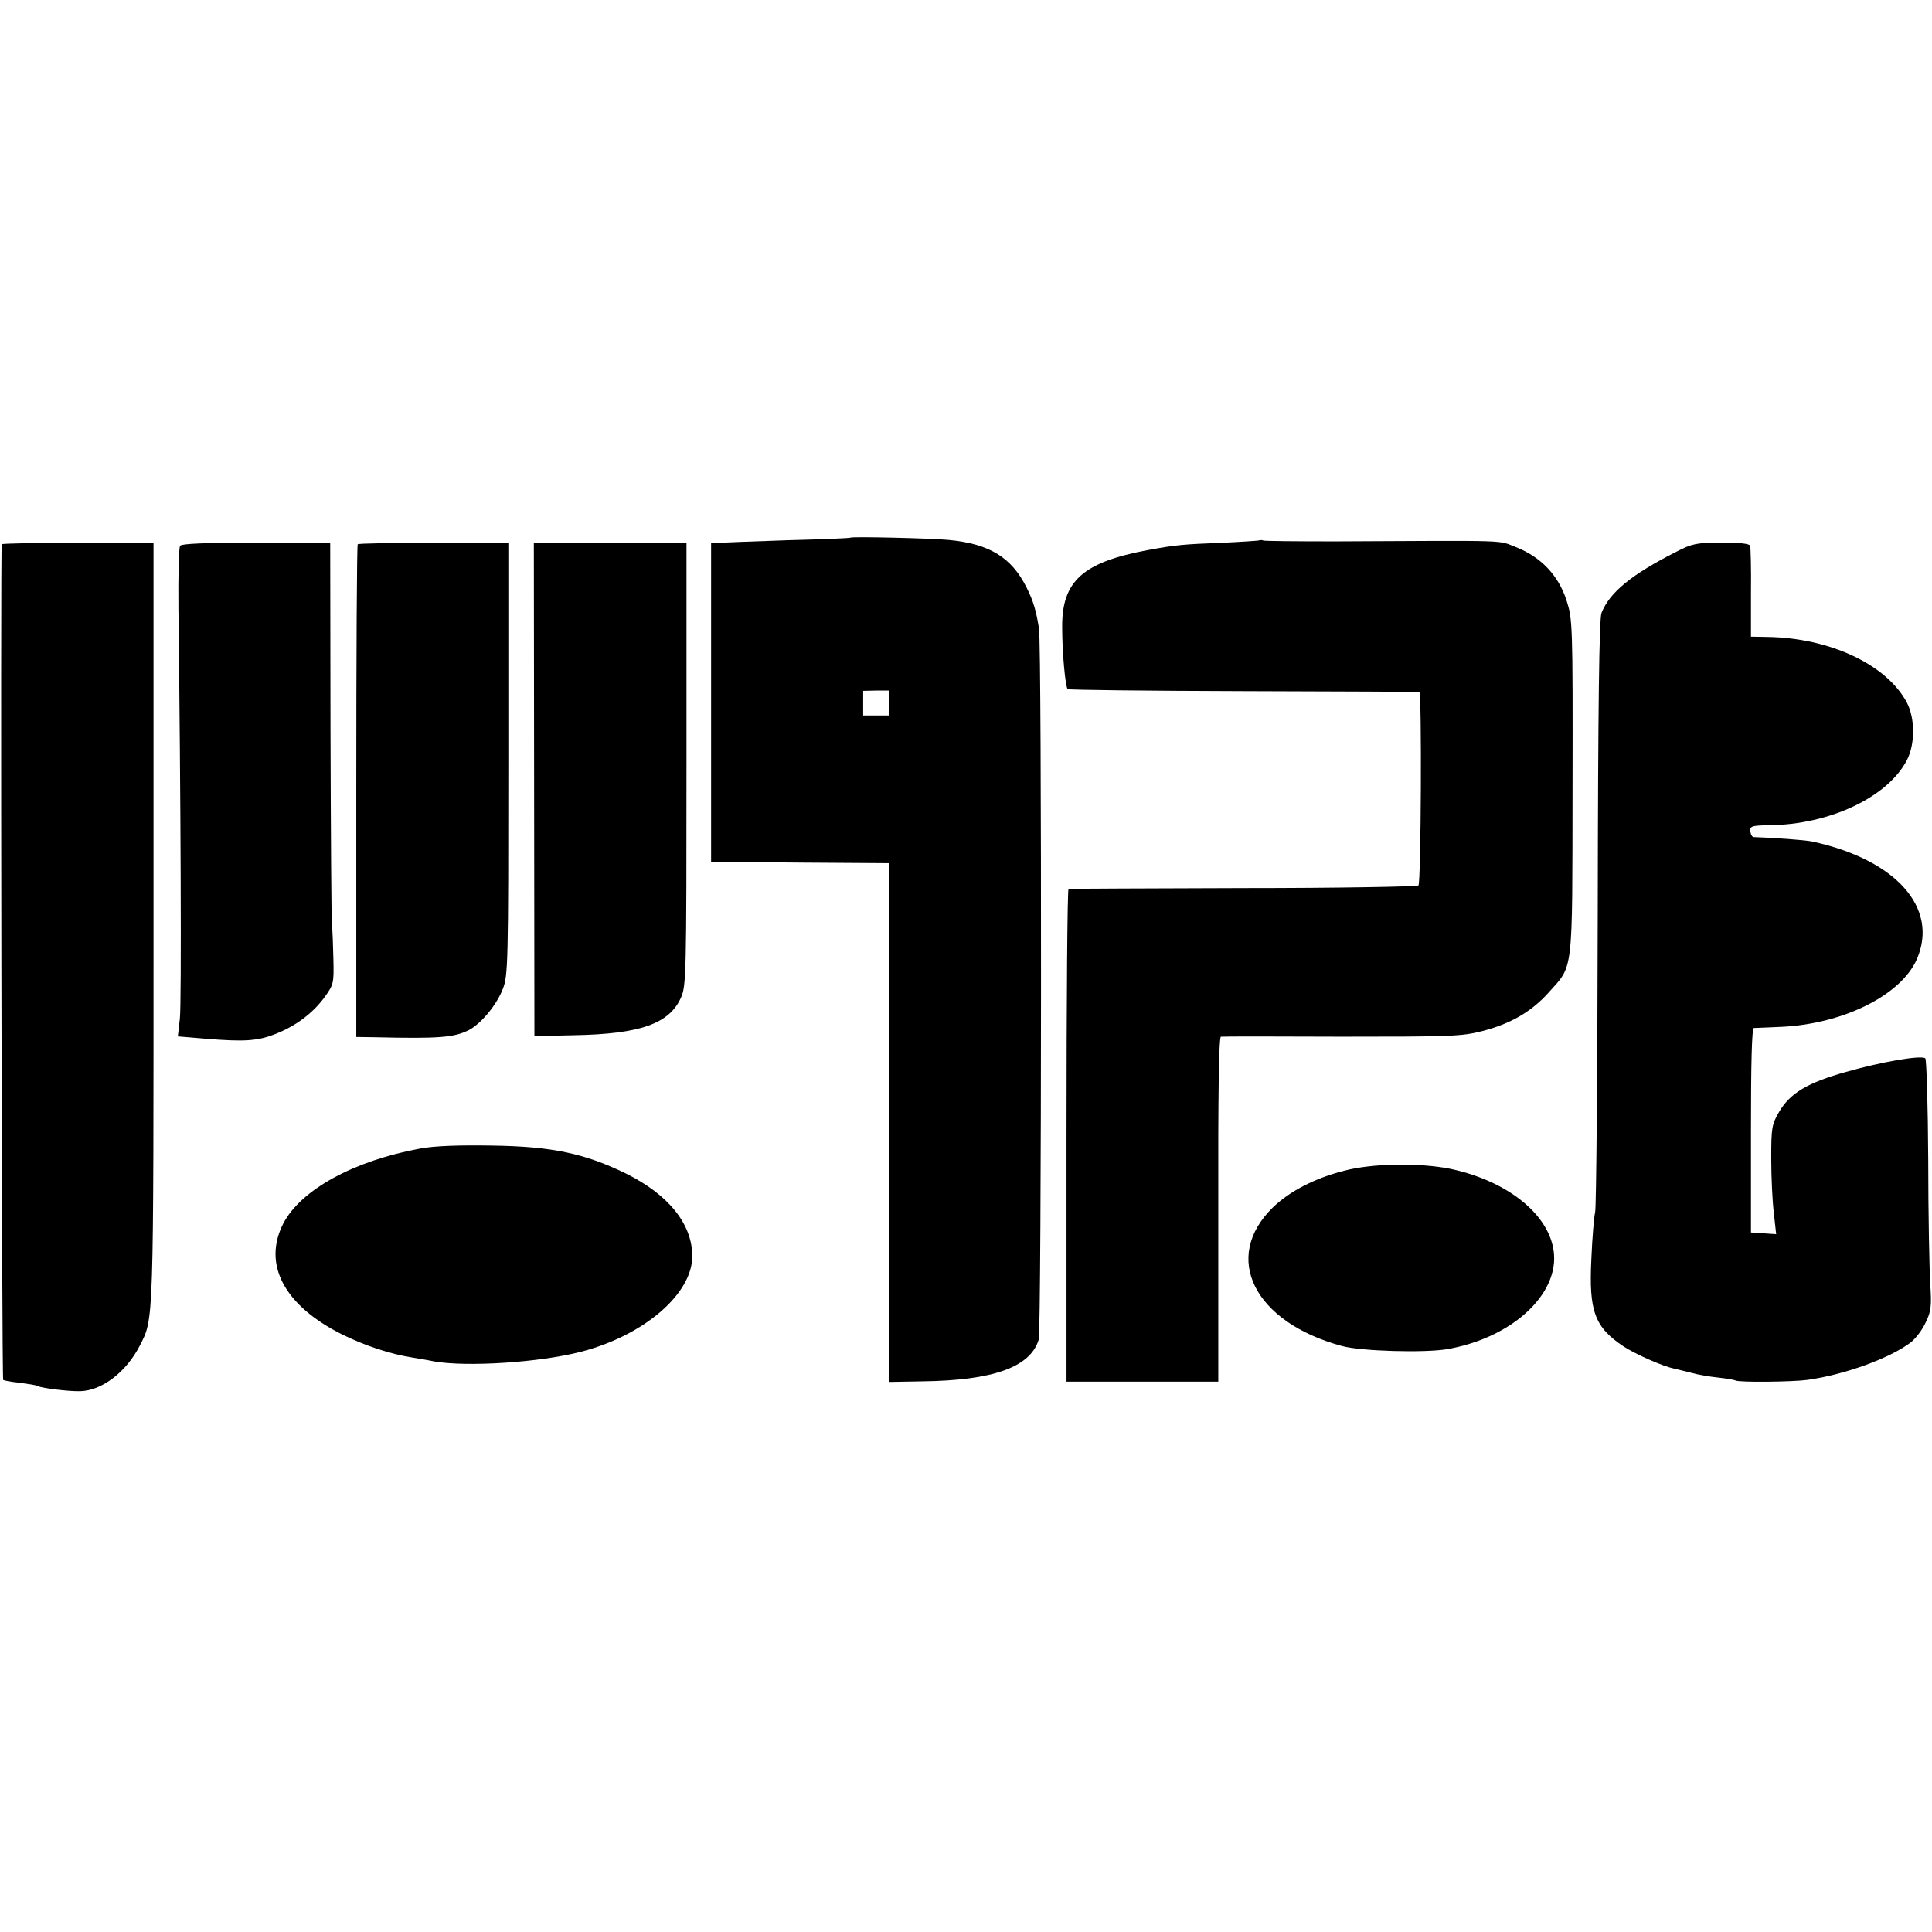
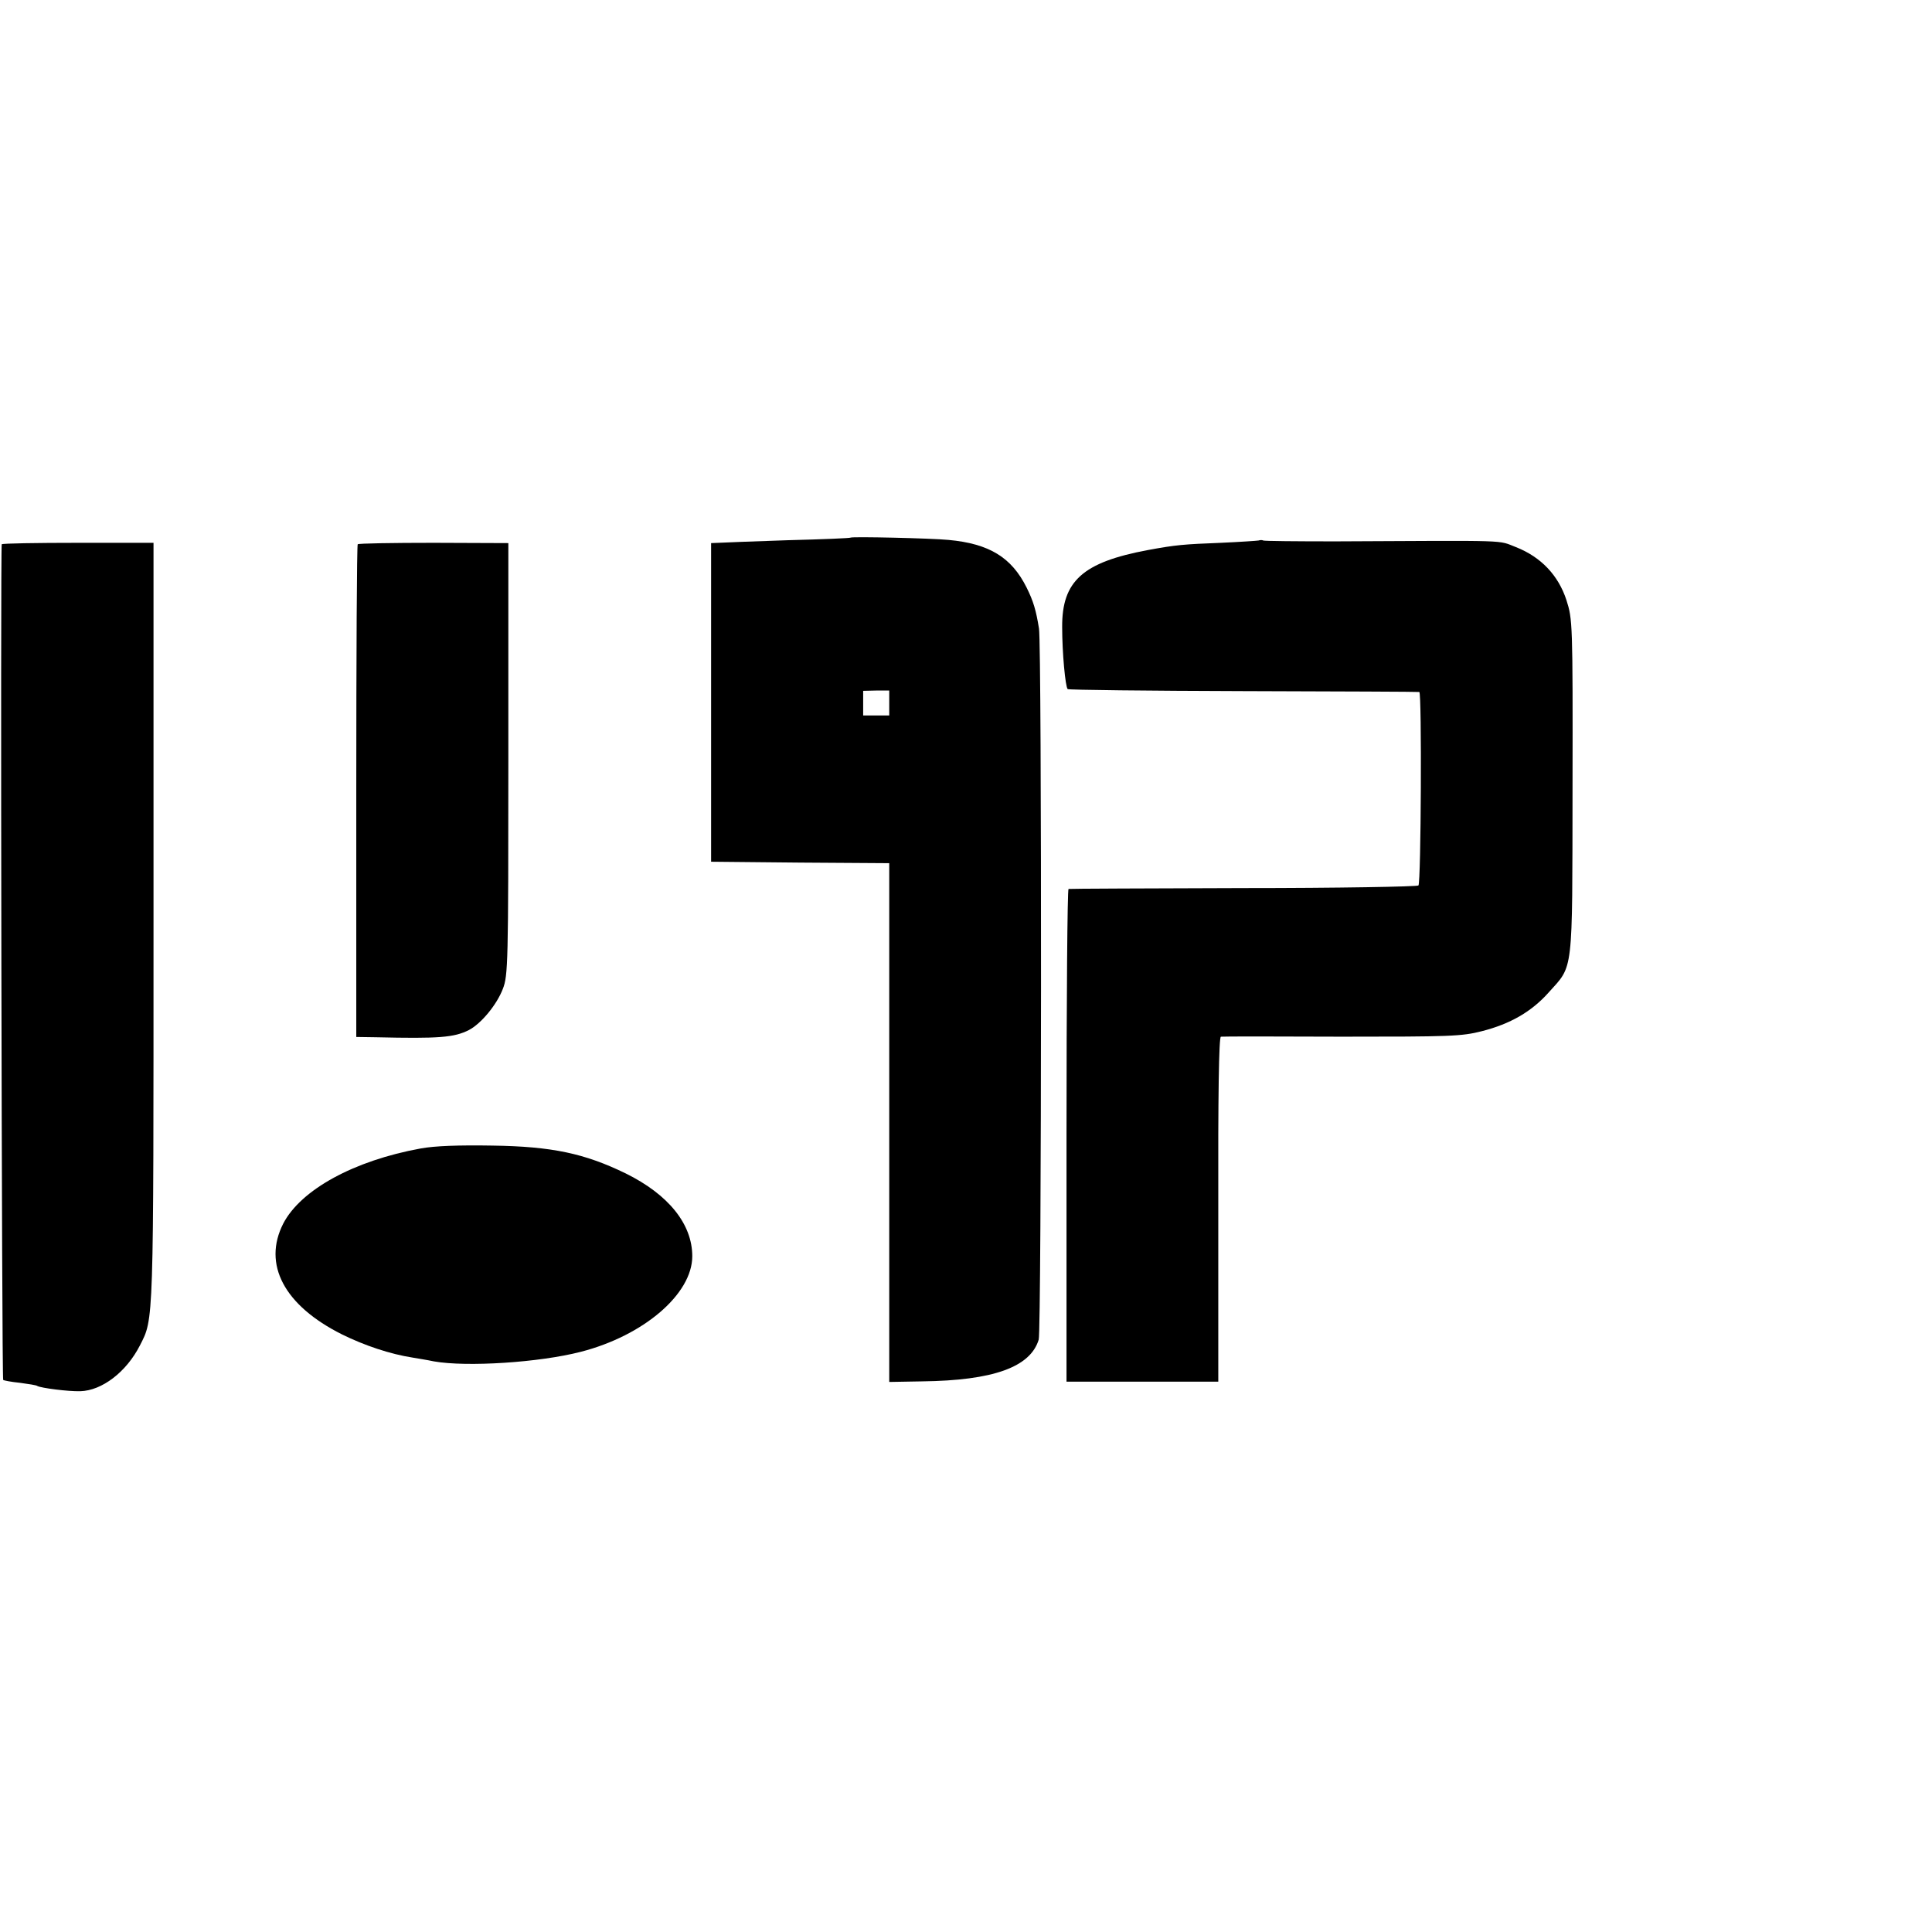
<svg xmlns="http://www.w3.org/2000/svg" version="1.0" width="667pt" height="667pt" viewBox="0 0 667 667" preserveAspectRatio="xMidYMid meet">
  <g transform="translate(0,667) scale(0.1,-0.1)" fill="#000000" stroke="none">
    <path d="M2937 4814 c-1 -2 -99 -6 -217 -9 -118 -4 -226 -8 -240 -9 l-25 -1 0 -550 0 -550 308 -3 307 -2 0 -896 0 -895 113 2 c246 3 374 49 403 144 10 32 11 2392 1 2455 -10 62 -19 94 -43 142 -52 104 -129 151 -269 164 -61 6 -333 12 -338 8z m133 -571 l0 -43 -45 0 -45 0 0 43 0 42 45 1 45 0 0 -43z" />
    <path d="M4345 4804 c-5 -1 -64 -5 -130 -8 -128 -5 -155 -7 -252 -25 -225 -42 -297 -107 -296 -266 0 -89 11 -206 19 -214 3 -3 276 -6 607 -7 331 -1 604 -2 607 -3 9 -2 6 -659 -3 -668 -5 -4 -277 -9 -605 -9 -328 -1 -600 -2 -603 -3 -4 0 -7 -383 -7 -851 l0 -850 262 0 262 0 0 595 c-1 390 2 595 9 596 6 1 193 1 417 0 373 0 414 1 484 19 98 25 171 67 230 133 87 97 82 56 83 710 1 569 0 579 -21 645 -28 86 -88 149 -174 183 -65 25 -8 23 -623 20 -134 0 -246 1 -250 3 -3 2 -10 2 -16 0z" />
    <path d="M6 4791 c-5 -9 0 -2880 5 -2885 2 -2 28 -7 58 -10 29 -4 57 -8 60 -11 13 -7 105 -19 148 -18 75 2 159 66 206 158 48 94 47 63 47 1461 l0 1310 -260 0 c-144 0 -262 -2 -264 -5z" />
-     <path d="M622 4786 c-5 -6 -7 -103 -6 -216 8 -647 11 -1363 5 -1416 l-7 -62 96 -8 c133 -11 179 -8 240 16 72 28 131 73 171 128 31 43 32 48 30 131 -1 47 -3 100 -5 116 -2 17 -4 320 -5 676 l-1 645 -255 0 c-172 1 -258 -3 -263 -10z" />
    <path d="M1235 4791 c-3 -2 -5 -386 -5 -853 l0 -848 68 -1 c217 -5 270 -1 321 25 42 22 96 87 117 142 18 46 19 87 19 794 l0 745 -258 1 c-141 0 -260 -2 -262 -5z" />
-     <path d="M1844 3945 l1 -852 135 3 c231 4 331 40 371 130 18 40 19 79 19 806 l0 764 -264 0 -263 0 1 -851z" />
-     <path d="M5787 4765 c-154 -78 -230 -140 -258 -211 -8 -21 -12 -315 -13 -1034 -1 -553 -5 -1018 -9 -1035 -4 -16 -10 -89 -13 -161 -9 -181 11 -236 112 -303 42 -27 134 -68 174 -76 8 -2 34 -8 57 -14 24 -7 66 -14 95 -17 29 -3 56 -8 60 -10 11 -7 197 -5 248 2 129 18 285 75 356 129 17 13 41 44 52 69 19 38 21 57 16 133 -3 48 -7 242 -7 430 -1 188 -6 345 -10 349 -12 12 -149 -11 -275 -47 -132 -37 -192 -73 -230 -138 -25 -43 -27 -54 -27 -161 0 -63 4 -148 9 -188 l8 -73 -43 3 -44 3 0 353 c0 231 3 352 10 353 5 0 48 2 95 4 215 10 414 110 468 234 76 177 -73 344 -363 406 -24 5 -135 13 -200 15 -6 0 -11 9 -12 20 -2 18 5 20 65 21 208 2 408 96 475 224 29 55 29 145 0 200 -70 131 -266 223 -482 226 l-56 1 0 152 c1 83 -1 156 -3 162 -2 7 -38 11 -98 11 -87 -1 -101 -3 -157 -32z" />
    <path d="M1452 2705 c-230 -42 -413 -142 -474 -259 -72 -141 3 -283 203 -383 77 -38 166 -68 244 -80 17 -3 50 -8 73 -13 113 -20 364 -4 507 33 218 56 385 200 385 330 0 111 -82 213 -230 286 -142 69 -254 93 -460 96 -115 2 -200 -1 -248 -10z" />
-     <path d="M4640 2628 c-102 -26 -188 -71 -245 -126 -178 -173 -66 -397 238 -479 65 -18 285 -24 362 -11 201 34 359 162 370 299 11 142 -140 278 -359 324 -107 21 -268 19 -366 -7z" />
  </g>
</svg>